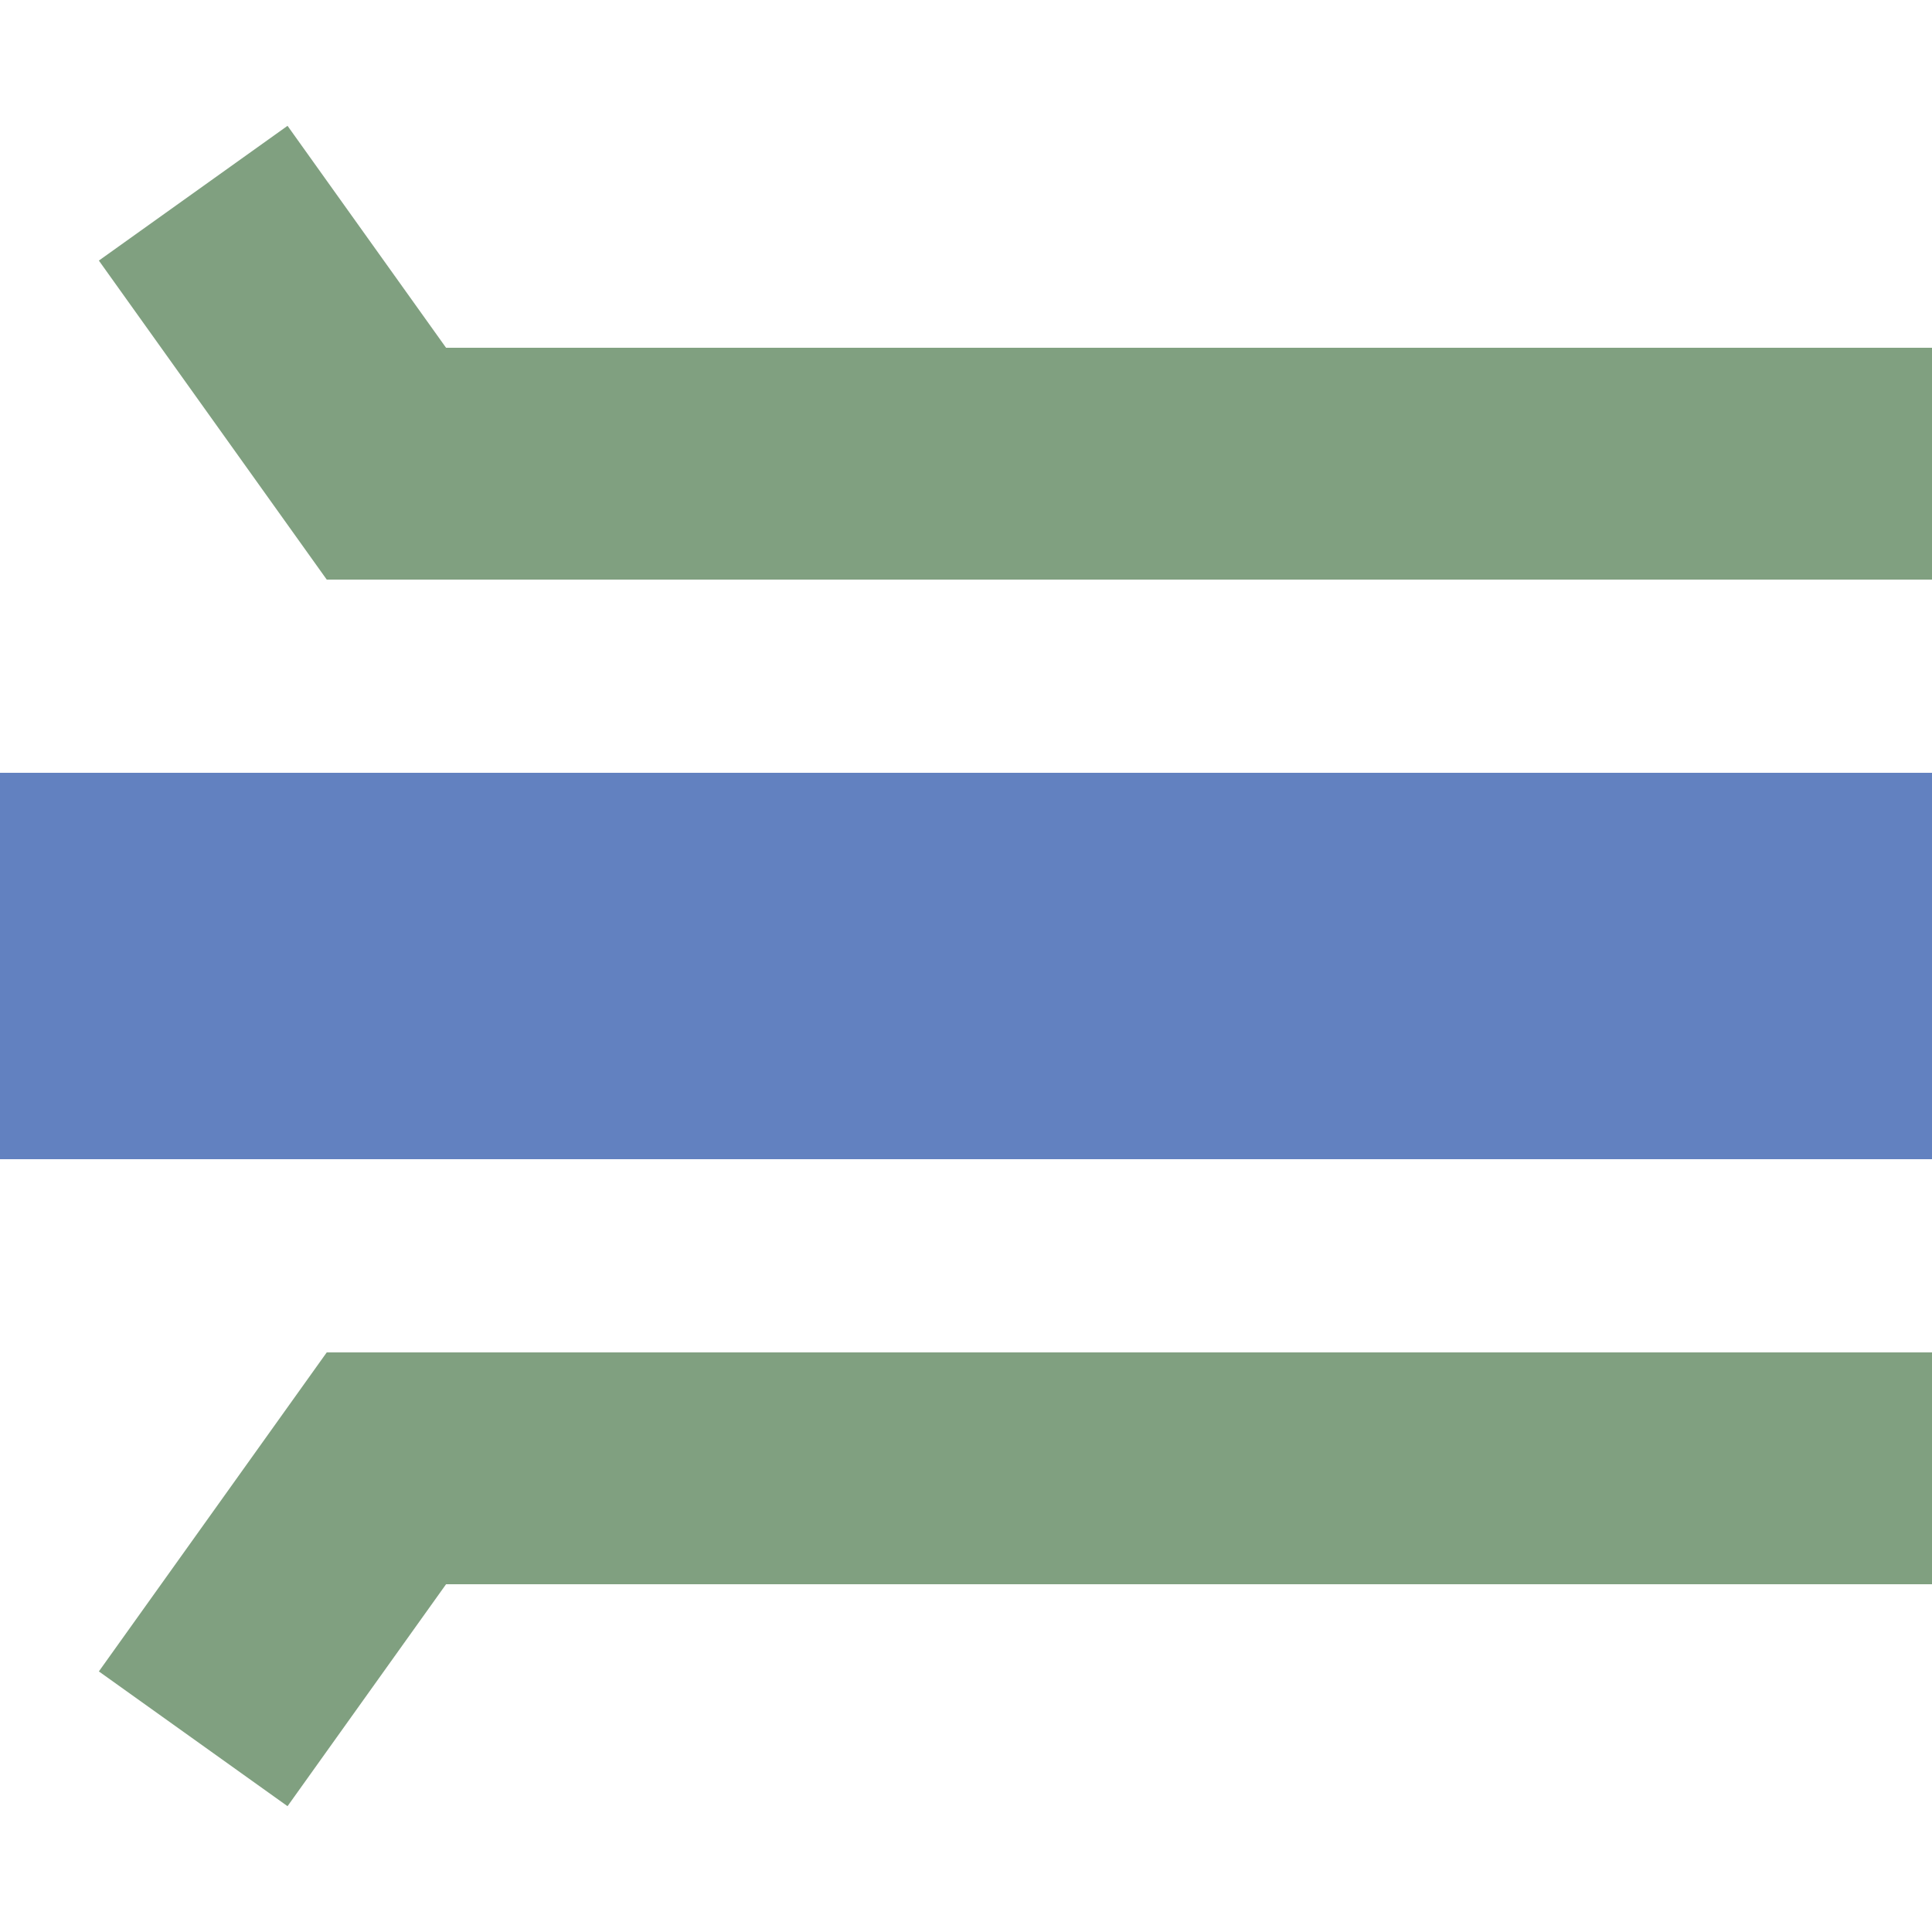
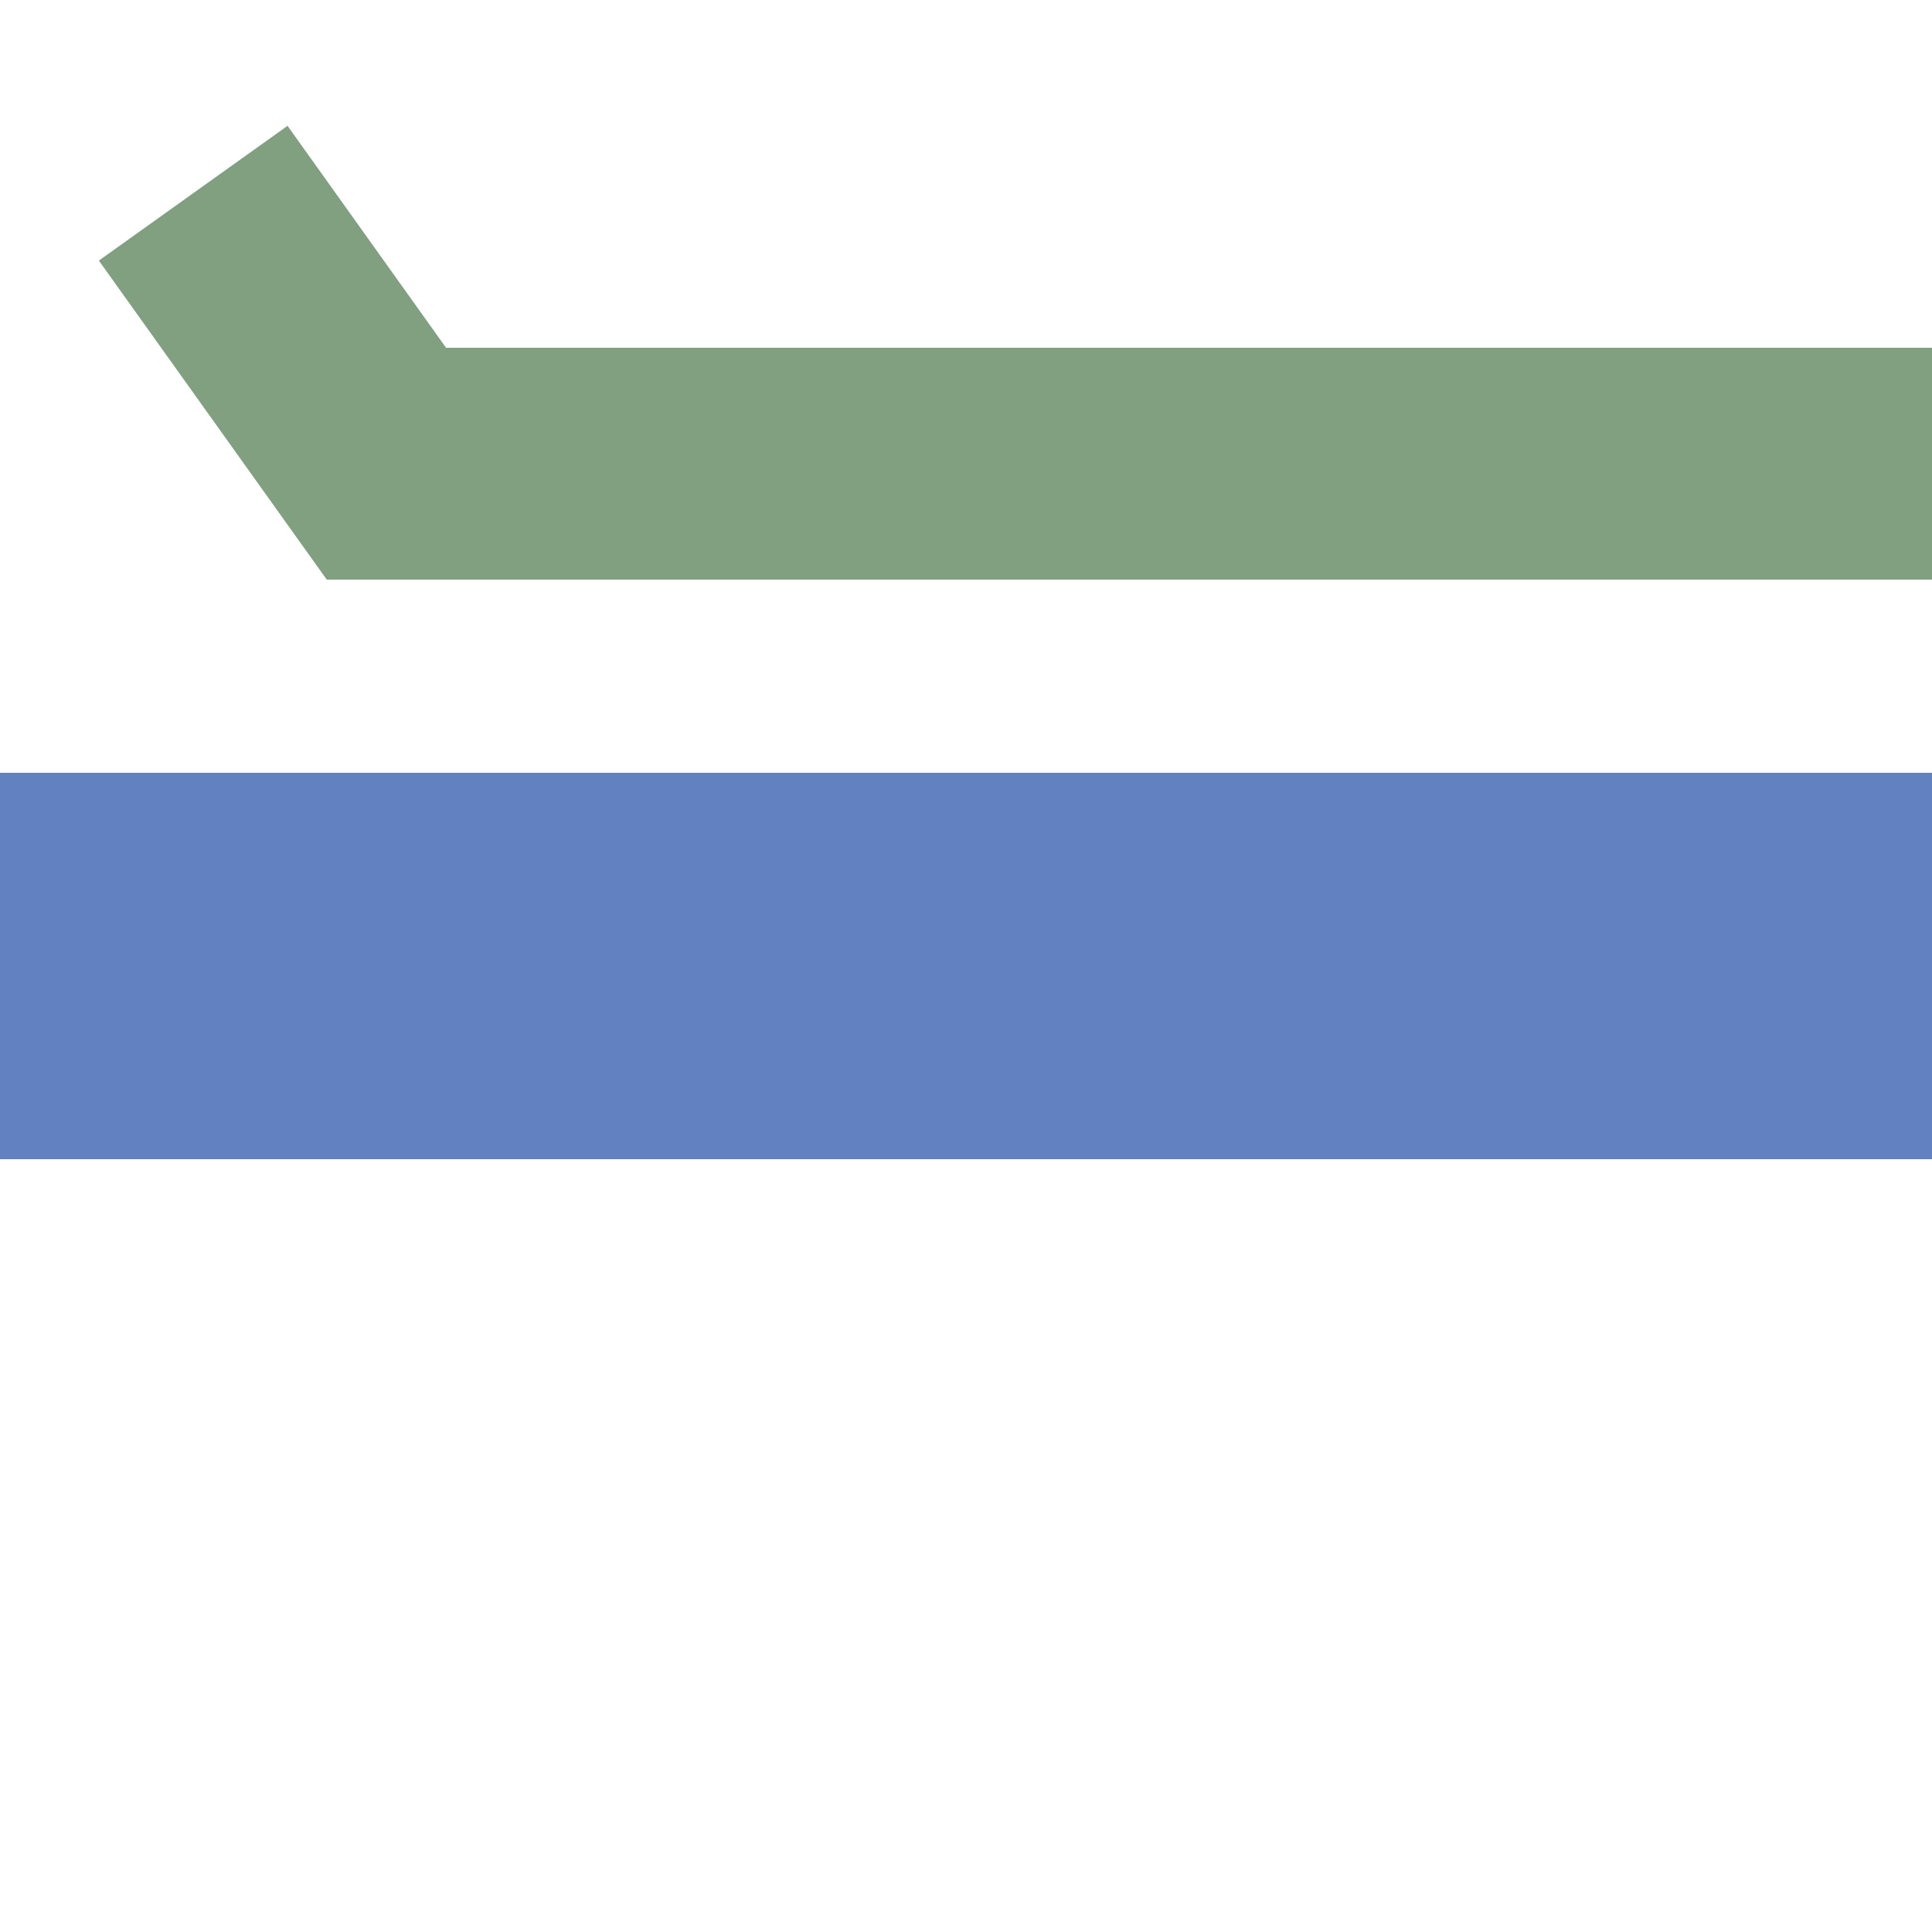
<svg xmlns="http://www.w3.org/2000/svg" width="500" height="500" viewBox="0 0 500 500">
  <title>uexBRÜCKEl</title>
  <g stroke="none" fill="none">
    <path d="M 0,250 L 500,250" style="stroke:#6281c0;stroke-width:100;" />
    <polyline points="50,50 100,120 500,120" style="stroke:#80a080;stroke-width:60;" />
-     <polyline points="50,450 100,380 500,380" style="stroke:#80a080;stroke-width:60;" />
  </g>
</svg>